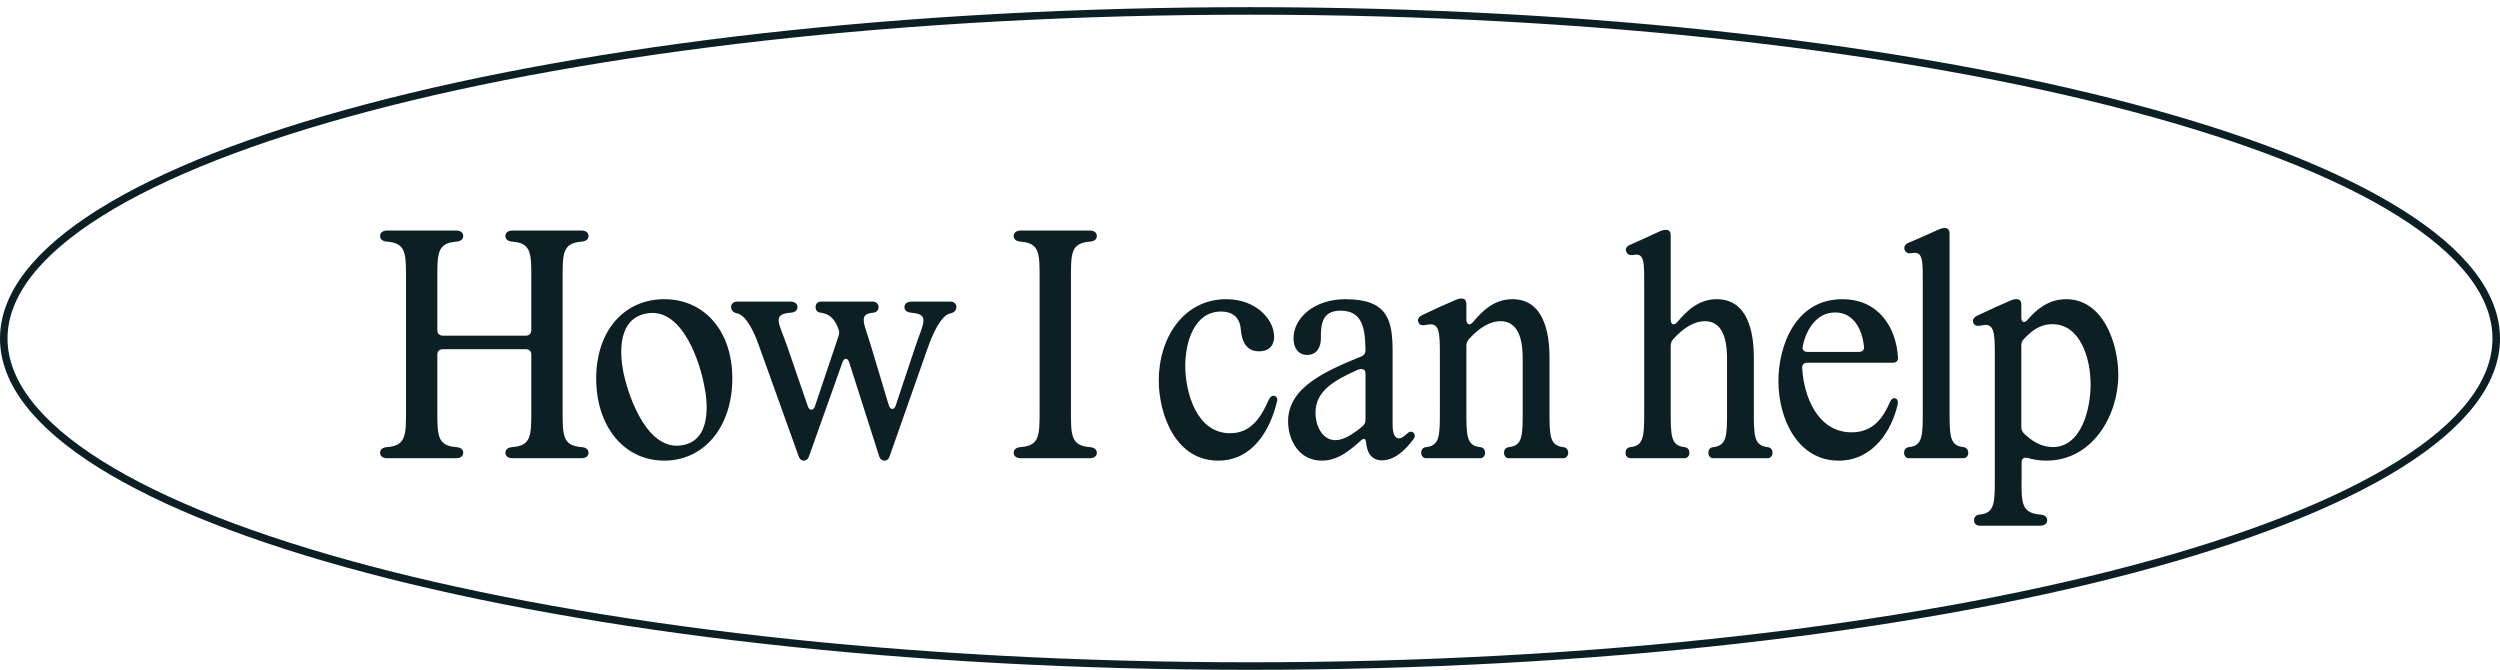
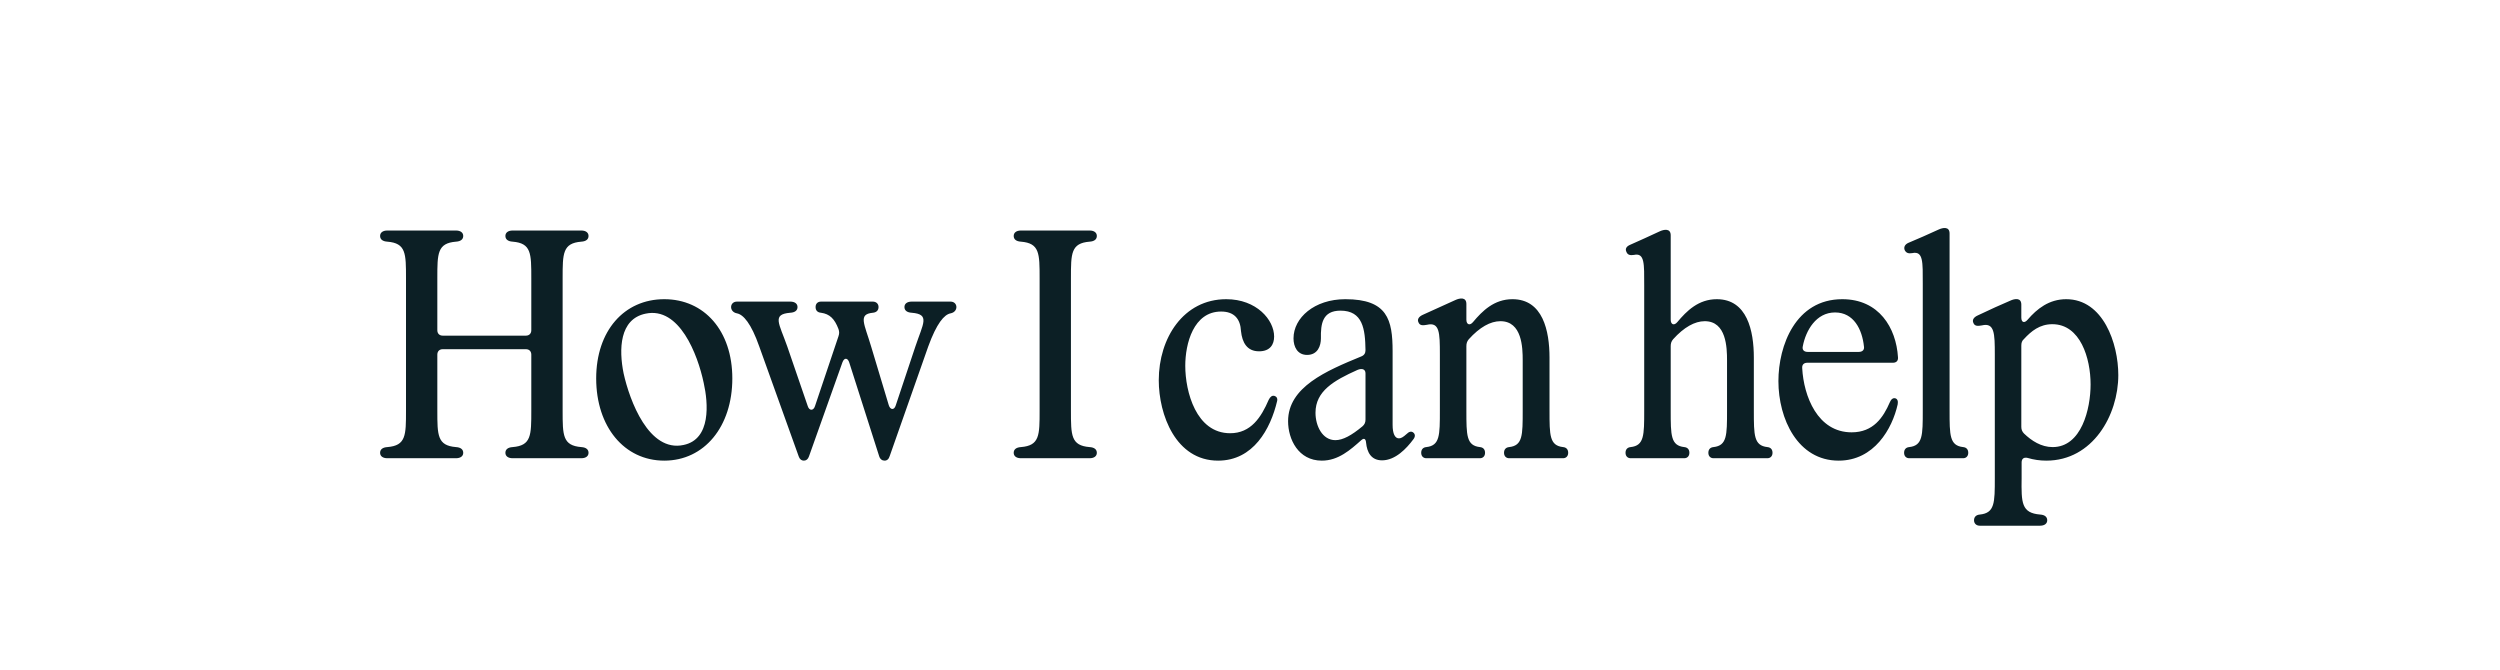
<svg xmlns="http://www.w3.org/2000/svg" width="332" height="89" viewBox="0 0 332 89" fill="none">
-   <path d="M331.5 44.951C331.5 50.755 327.055 56.412 318.689 61.654C310.35 66.88 298.249 71.605 283.252 75.581C253.264 83.529 211.809 88.451 166 88.451C120.191 88.451 78.736 83.529 48.748 75.581C33.751 71.605 21.65 66.88 13.311 61.654C4.945 56.412 0.5 50.755 0.5 44.951C0.5 39.148 4.945 33.49 13.311 28.248C21.65 23.022 33.751 18.297 48.748 14.322C78.736 6.373 120.191 1.451 166 1.451C211.809 1.451 253.264 6.373 283.252 14.322C298.249 18.297 310.35 23.022 318.689 28.248C327.055 33.49 331.5 39.148 331.5 44.951Z" stroke="#0C1F25" />
-   <path d="M51.437 60.853C50.837 60.853 50.477 60.574 50.477 60.133C50.477 59.694 50.797 59.413 51.437 59.373C53.917 59.173 53.917 57.813 53.917 54.533V36.934C53.917 33.654 53.917 32.294 51.437 32.093C50.797 32.053 50.477 31.773 50.477 31.334C50.477 30.893 50.837 30.613 51.437 30.613H60.557C61.157 30.613 61.517 30.893 61.517 31.334C61.517 31.773 61.197 32.053 60.557 32.093C58.077 32.294 58.077 33.654 58.077 36.934V43.853C58.077 44.294 58.357 44.574 58.797 44.574H69.837C70.277 44.574 70.557 44.294 70.557 43.853V36.934C70.557 33.654 70.557 32.294 68.077 32.093C67.437 32.053 67.117 31.773 67.117 31.334C67.117 30.893 67.477 30.613 68.077 30.613H77.197C77.797 30.613 78.157 30.893 78.157 31.334C78.157 31.773 77.837 32.053 77.197 32.093C74.717 32.294 74.717 33.654 74.717 36.934V54.533C74.717 57.813 74.717 59.173 77.197 59.373C77.837 59.413 78.157 59.694 78.157 60.133C78.157 60.574 77.797 60.853 77.197 60.853H68.077C67.477 60.853 67.117 60.574 67.117 60.133C67.117 59.694 67.437 59.413 68.077 59.373C70.557 59.173 70.557 57.813 70.557 54.533V47.093C70.557 46.654 70.277 46.373 69.837 46.373H58.797C58.357 46.373 58.077 46.654 58.077 47.093V54.533C58.077 57.813 58.077 59.173 60.557 59.373C61.197 59.413 61.517 59.694 61.517 60.133C61.517 60.574 61.157 60.853 60.557 60.853H51.437ZM90.773 59.093C94.453 58.334 94.053 53.533 93.453 50.853C92.653 47.053 90.213 40.694 85.733 41.654C82.253 42.373 82.173 46.413 82.813 49.574C83.613 53.214 86.173 60.093 90.773 59.093ZM79.173 50.254C79.173 43.934 82.893 39.733 88.213 39.733C93.533 39.733 97.253 43.934 97.253 50.254C97.253 56.654 93.533 61.173 88.213 61.173C82.893 61.173 79.173 56.654 79.173 50.254ZM106.75 61.173C106.43 61.173 106.19 60.974 106.07 60.614L100.83 46.014C99.75 42.934 98.71 41.773 97.87 41.614C96.79 41.413 96.87 40.053 97.87 40.053H104.95C105.55 40.053 105.91 40.334 105.91 40.773C105.91 41.214 105.59 41.493 104.95 41.533C102.47 41.733 103.47 42.934 104.55 46.014L107.27 53.934C107.47 54.574 108.03 54.574 108.23 53.934L111.35 44.654C111.47 44.294 111.47 44.053 111.35 43.694C110.83 42.334 110.19 41.694 109.03 41.533C108.55 41.493 108.31 41.214 108.31 40.773C108.31 40.334 108.59 40.053 109.03 40.053H115.91C116.35 40.053 116.67 40.334 116.67 40.773C116.67 41.214 116.39 41.493 115.91 41.533C113.91 41.733 114.79 42.974 115.71 46.093L118.03 53.813C118.23 54.453 118.75 54.493 118.95 53.853L121.55 46.053C122.59 42.934 123.55 41.733 121.07 41.533C120.43 41.493 120.11 41.214 120.11 40.773C120.11 40.334 120.47 40.053 121.07 40.053H126.23C127.23 40.053 127.31 41.413 126.23 41.614C125.39 41.773 124.39 42.934 123.27 46.014L118.15 60.574C118.03 60.974 117.79 61.173 117.47 61.173C117.15 61.173 116.87 60.974 116.75 60.574L112.79 48.173C112.59 47.493 112.11 47.453 111.87 48.133L107.43 60.614C107.31 60.974 107.07 61.173 106.75 61.173ZM135.58 60.853C134.98 60.853 134.62 60.574 134.62 60.133C134.62 59.694 134.94 59.413 135.58 59.373C138.06 59.173 138.06 57.813 138.06 54.533V36.934C138.06 33.654 138.06 32.294 135.58 32.093C134.94 32.053 134.62 31.773 134.62 31.334C134.62 30.893 134.98 30.613 135.58 30.613H144.7C145.3 30.613 145.66 30.893 145.66 31.334C145.66 31.773 145.34 32.053 144.7 32.093C142.22 32.294 142.22 33.654 142.22 36.934V54.533C142.22 57.813 142.22 59.173 144.7 59.373C145.34 59.413 145.66 59.694 145.66 60.133C145.66 60.574 145.3 60.853 144.7 60.853H135.58ZM161.764 61.173C156.124 61.173 153.884 55.053 153.884 50.493C153.884 44.894 157.164 39.733 162.844 39.733C166.884 39.733 169.204 42.493 169.204 44.694C169.204 45.733 168.684 46.654 167.204 46.654C165.604 46.654 164.964 45.493 164.804 43.974C164.724 42.373 163.924 41.373 162.164 41.373C158.484 41.373 157.404 45.654 157.404 48.574C157.404 52.014 158.844 57.533 163.364 57.533C166.124 57.533 167.484 55.413 168.484 53.093C168.684 52.694 168.924 52.493 169.244 52.574C169.524 52.654 169.684 52.894 169.604 53.254C168.724 56.974 166.444 61.173 161.764 61.173ZM175.538 61.173C172.418 61.173 171.058 58.334 171.058 55.934C171.058 51.413 176.098 49.254 180.778 47.334C181.178 47.173 181.338 46.894 181.338 46.493C181.298 43.694 180.978 41.254 178.018 41.254C175.618 41.254 175.378 43.014 175.418 44.934C175.418 45.894 175.018 47.133 173.578 47.133C172.298 47.133 171.778 46.053 171.778 44.934C171.778 42.214 174.538 39.733 178.658 39.733C184.258 39.733 184.938 42.453 184.938 46.654V56.413C184.938 57.614 185.258 58.214 185.778 58.214C186.058 58.214 186.338 58.053 186.778 57.654C187.098 57.334 187.418 57.214 187.698 57.453C187.938 57.654 187.978 57.974 187.698 58.334C186.778 59.574 185.298 61.133 183.538 61.133C182.058 61.133 181.538 60.014 181.418 58.813C181.378 58.254 181.138 58.133 180.778 58.453C179.338 59.733 177.738 61.173 175.538 61.173ZM174.698 54.813C174.698 56.574 175.618 58.453 177.338 58.453C178.338 58.453 179.498 57.813 180.938 56.614C181.218 56.373 181.338 56.093 181.338 55.733V49.574C181.338 49.053 180.898 48.853 180.258 49.133C177.138 50.533 174.698 51.934 174.698 54.813ZM200.415 60.853C200.015 60.853 199.735 60.574 199.735 60.133C199.735 59.694 199.975 59.413 200.415 59.373C202.215 59.173 202.215 57.813 202.215 54.533V47.853C202.215 46.173 202.135 42.654 199.255 42.654C197.935 42.654 196.495 43.453 195.055 45.053C194.815 45.334 194.735 45.614 194.735 45.974V54.533C194.735 57.813 194.735 59.173 196.535 59.373C196.975 59.413 197.215 59.694 197.215 60.133C197.215 60.574 196.935 60.853 196.535 60.853H189.415C189.015 60.853 188.735 60.574 188.735 60.133C188.735 59.694 188.975 59.413 189.415 59.373C191.215 59.173 191.215 57.813 191.215 54.533V47.014C191.215 44.173 191.175 42.733 189.495 43.133C188.895 43.254 188.535 43.214 188.375 42.813C188.175 42.413 188.415 42.053 188.935 41.813L191.255 40.733L193.255 39.853C193.855 39.574 194.735 39.413 194.735 40.373V42.453C194.735 43.093 195.175 43.294 195.615 42.773C196.855 41.294 198.415 39.733 200.855 39.733C204.895 39.733 205.775 43.934 205.775 47.493V54.533C205.775 57.813 205.775 59.173 207.575 59.373C208.015 59.413 208.255 59.694 208.255 60.133C208.255 60.574 207.975 60.853 207.575 60.853H200.415ZM227.55 60.853C227.15 60.853 226.87 60.574 226.87 60.133C226.87 59.694 227.11 59.413 227.55 59.373C229.35 59.173 229.35 57.813 229.35 54.533V47.853C229.35 46.173 229.27 42.654 226.39 42.654C225.07 42.654 223.63 43.453 222.19 45.053C221.95 45.334 221.87 45.614 221.87 45.974V54.533C221.87 57.813 221.87 59.173 223.67 59.373C224.11 59.413 224.35 59.694 224.35 60.133C224.35 60.574 224.07 60.853 223.67 60.853H216.55C216.15 60.853 215.87 60.574 215.87 60.133C215.87 59.694 216.11 59.413 216.55 59.373C218.35 59.173 218.35 57.813 218.35 54.533V37.894C218.35 35.053 218.43 33.533 216.99 33.853C216.47 33.934 216.15 33.853 215.99 33.453C215.79 33.053 215.99 32.733 216.43 32.533L218.39 31.654L220.39 30.733C220.99 30.453 221.87 30.294 221.87 31.253V42.453C221.87 43.093 222.31 43.294 222.75 42.773C223.99 41.294 225.55 39.733 227.99 39.733C232.03 39.733 232.91 43.934 232.91 47.493V54.533C232.91 57.813 232.91 59.173 234.71 59.373C235.15 59.413 235.39 59.694 235.39 60.133C235.39 60.574 235.11 60.853 234.71 60.853H227.55ZM243.693 41.493C241.173 41.493 239.813 43.894 239.413 45.974C239.293 46.453 239.573 46.733 240.053 46.733H246.853C247.333 46.733 247.613 46.453 247.533 46.014C247.293 43.733 246.173 41.493 243.693 41.493ZM236.173 50.614C236.173 45.894 238.453 39.733 244.653 39.733C249.533 39.733 251.813 43.533 252.053 47.453C252.093 47.934 251.813 48.173 251.373 48.173H240.013C239.573 48.173 239.293 48.413 239.333 48.894C239.533 52.614 241.373 57.413 245.893 57.413C248.773 57.413 250.093 55.453 250.973 53.413C251.133 53.014 251.413 52.813 251.693 52.894C251.973 52.974 252.093 53.254 252.013 53.694C251.293 56.934 248.893 61.173 244.173 61.173C238.733 61.173 236.173 55.614 236.173 50.614ZM253.544 60.853C253.144 60.853 252.864 60.574 252.864 60.133C252.864 59.694 253.104 59.413 253.544 59.373C255.344 59.173 255.344 57.813 255.344 54.533V37.654C255.344 34.813 255.424 33.294 253.944 33.614C253.464 33.694 253.144 33.614 252.944 33.214C252.784 32.813 252.984 32.453 253.424 32.254L255.384 31.413L257.424 30.494C258.024 30.213 258.904 30.053 258.904 31.014V54.533C258.904 57.813 258.904 59.173 260.704 59.373C261.144 59.413 261.384 59.694 261.384 60.133C261.384 60.574 261.104 60.853 260.704 60.853H253.544ZM262.911 69.814C262.471 69.814 262.151 69.534 262.151 69.094C262.151 68.653 262.431 68.374 262.911 68.334C264.911 68.133 264.911 66.773 264.911 63.493V47.093C264.911 44.254 264.871 42.813 263.191 43.214C262.591 43.334 262.231 43.294 262.071 42.894C261.871 42.493 262.111 42.133 262.631 41.894L264.951 40.813L266.951 39.934C267.551 39.654 268.431 39.493 268.431 40.453V42.173C268.431 42.813 268.831 42.974 269.271 42.453C270.511 41.014 272.111 39.733 274.391 39.733C279.311 39.733 281.311 45.614 281.311 49.813C281.311 55.133 277.911 61.173 271.751 61.173C270.911 61.173 270.071 61.053 269.271 60.813C268.791 60.694 268.471 60.894 268.471 61.413V63.493C268.431 66.773 268.431 68.133 270.951 68.334C271.551 68.374 271.871 68.653 271.871 69.094C271.871 69.534 271.511 69.814 270.911 69.814H262.911ZM268.431 56.694C268.431 57.053 268.551 57.334 268.791 57.574C269.791 58.533 271.071 59.373 272.591 59.373C276.431 59.373 277.631 54.294 277.631 51.053C277.631 47.574 276.271 43.053 272.551 43.053C270.871 43.053 269.751 43.974 268.791 45.014C268.511 45.254 268.431 45.533 268.431 45.894V56.694Z" fill="#0C1F25" />
+   <path d="M51.437 60.853C50.837 60.853 50.477 60.574 50.477 60.133C50.477 59.694 50.797 59.413 51.437 59.373C53.917 59.173 53.917 57.813 53.917 54.533V36.934C53.917 33.654 53.917 32.294 51.437 32.093C50.797 32.053 50.477 31.773 50.477 31.334C50.477 30.893 50.837 30.613 51.437 30.613H60.557C61.157 30.613 61.517 30.893 61.517 31.334C61.517 31.773 61.197 32.053 60.557 32.093C58.077 32.294 58.077 33.654 58.077 36.934V43.853C58.077 44.294 58.357 44.574 58.797 44.574H69.837C70.277 44.574 70.557 44.294 70.557 43.853V36.934C70.557 33.654 70.557 32.294 68.077 32.093C67.437 32.053 67.117 31.773 67.117 31.334C67.117 30.893 67.477 30.613 68.077 30.613H77.197C77.797 30.613 78.157 30.893 78.157 31.334C78.157 31.773 77.837 32.053 77.197 32.093C74.717 32.294 74.717 33.654 74.717 36.934V54.533C74.717 57.813 74.717 59.173 77.197 59.373C77.837 59.413 78.157 59.694 78.157 60.133C78.157 60.574 77.797 60.853 77.197 60.853H68.077C67.477 60.853 67.117 60.574 67.117 60.133C67.117 59.694 67.437 59.413 68.077 59.373C70.557 59.173 70.557 57.813 70.557 54.533V47.093C70.557 46.654 70.277 46.373 69.837 46.373H58.797C58.357 46.373 58.077 46.654 58.077 47.093V54.533C58.077 57.813 58.077 59.173 60.557 59.373C61.197 59.413 61.517 59.694 61.517 60.133C61.517 60.574 61.157 60.853 60.557 60.853H51.437ZM90.773 59.093C94.453 58.334 94.053 53.533 93.453 50.853C92.653 47.053 90.213 40.694 85.733 41.654C82.253 42.373 82.173 46.413 82.813 49.574C83.613 53.214 86.173 60.093 90.773 59.093ZM79.173 50.254C79.173 43.934 82.893 39.733 88.213 39.733C93.533 39.733 97.253 43.934 97.253 50.254C97.253 56.654 93.533 61.173 88.213 61.173C82.893 61.173 79.173 56.654 79.173 50.254ZM106.75 61.173C106.43 61.173 106.19 60.974 106.07 60.614L100.83 46.014C99.75 42.934 98.71 41.773 97.87 41.614C96.79 41.413 96.87 40.053 97.87 40.053H104.95C105.55 40.053 105.91 40.334 105.91 40.773C105.91 41.214 105.59 41.493 104.95 41.533C102.47 41.733 103.47 42.934 104.55 46.014L107.27 53.934C107.47 54.574 108.03 54.574 108.23 53.934L111.35 44.654C111.47 44.294 111.47 44.053 111.35 43.694C110.83 42.334 110.19 41.694 109.03 41.533C108.55 41.493 108.31 41.214 108.31 40.773C108.31 40.334 108.59 40.053 109.03 40.053H115.91C116.35 40.053 116.67 40.334 116.67 40.773C116.67 41.214 116.39 41.493 115.91 41.533C113.91 41.733 114.79 42.974 115.71 46.093L118.03 53.813C118.23 54.453 118.75 54.493 118.95 53.853L121.55 46.053C122.59 42.934 123.55 41.733 121.07 41.533C120.43 41.493 120.11 41.214 120.11 40.773C120.11 40.334 120.47 40.053 121.07 40.053H126.23C127.23 40.053 127.31 41.413 126.23 41.614C125.39 41.773 124.39 42.934 123.27 46.014L118.15 60.574C118.03 60.974 117.79 61.173 117.47 61.173C117.15 61.173 116.87 60.974 116.75 60.574L112.79 48.173C112.59 47.493 112.11 47.453 111.87 48.133L107.43 60.614C107.31 60.974 107.07 61.173 106.75 61.173ZM135.58 60.853C134.98 60.853 134.62 60.574 134.62 60.133C134.62 59.694 134.94 59.413 135.58 59.373C138.06 59.173 138.06 57.813 138.06 54.533V36.934C138.06 33.654 138.06 32.294 135.58 32.093C134.94 32.053 134.62 31.773 134.62 31.334C134.62 30.893 134.98 30.613 135.58 30.613H144.7C145.3 30.613 145.66 30.893 145.66 31.334C145.66 31.773 145.34 32.053 144.7 32.093C142.22 32.294 142.22 33.654 142.22 36.934V54.533C142.22 57.813 142.22 59.173 144.7 59.373C145.34 59.413 145.66 59.694 145.66 60.133C145.66 60.574 145.3 60.853 144.7 60.853H135.58ZM161.764 61.173C156.124 61.173 153.884 55.053 153.884 50.493C153.884 44.894 157.164 39.733 162.844 39.733C166.884 39.733 169.204 42.493 169.204 44.694C169.204 45.733 168.684 46.654 167.204 46.654C165.604 46.654 164.964 45.493 164.804 43.974C164.724 42.373 163.924 41.373 162.164 41.373C158.484 41.373 157.404 45.654 157.404 48.574C157.404 52.014 158.844 57.533 163.364 57.533C166.124 57.533 167.484 55.413 168.484 53.093C168.684 52.694 168.924 52.493 169.244 52.574C169.524 52.654 169.684 52.894 169.604 53.254C168.724 56.974 166.444 61.173 161.764 61.173ZM175.538 61.173C172.418 61.173 171.058 58.334 171.058 55.934C171.058 51.413 176.098 49.254 180.778 47.334C181.178 47.173 181.338 46.894 181.338 46.493C181.298 43.694 180.978 41.254 178.018 41.254C175.618 41.254 175.378 43.014 175.418 44.934C175.418 45.894 175.018 47.133 173.578 47.133C172.298 47.133 171.778 46.053 171.778 44.934C171.778 42.214 174.538 39.733 178.658 39.733C184.258 39.733 184.938 42.453 184.938 46.654V56.413C184.938 57.614 185.258 58.214 185.778 58.214C186.058 58.214 186.338 58.053 186.778 57.654C187.098 57.334 187.418 57.214 187.698 57.453C187.938 57.654 187.978 57.974 187.698 58.334C186.778 59.574 185.298 61.133 183.538 61.133C182.058 61.133 181.538 60.014 181.418 58.813C181.378 58.254 181.138 58.133 180.778 58.453C179.338 59.733 177.738 61.173 175.538 61.173ZM174.698 54.813C174.698 56.574 175.618 58.453 177.338 58.453C178.338 58.453 179.498 57.813 180.938 56.614C181.218 56.373 181.338 56.093 181.338 55.733V49.574C181.338 49.053 180.898 48.853 180.258 49.133C177.138 50.533 174.698 51.934 174.698 54.813ZM200.415 60.853C200.015 60.853 199.735 60.574 199.735 60.133C199.735 59.694 199.975 59.413 200.415 59.373C202.215 59.173 202.215 57.813 202.215 54.533V47.853C202.215 46.173 202.135 42.654 199.255 42.654C197.935 42.654 196.495 43.453 195.055 45.053C194.815 45.334 194.735 45.614 194.735 45.974V54.533C194.735 57.813 194.735 59.173 196.535 59.373C196.975 59.413 197.215 59.694 197.215 60.133C197.215 60.574 196.935 60.853 196.535 60.853H189.415C189.015 60.853 188.735 60.574 188.735 60.133C188.735 59.694 188.975 59.413 189.415 59.373C191.215 59.173 191.215 57.813 191.215 54.533V47.014C191.215 44.173 191.175 42.733 189.495 43.133C188.895 43.254 188.535 43.214 188.375 42.813C188.175 42.413 188.415 42.053 188.935 41.813L193.255 39.853C193.855 39.574 194.735 39.413 194.735 40.373V42.453C194.735 43.093 195.175 43.294 195.615 42.773C196.855 41.294 198.415 39.733 200.855 39.733C204.895 39.733 205.775 43.934 205.775 47.493V54.533C205.775 57.813 205.775 59.173 207.575 59.373C208.015 59.413 208.255 59.694 208.255 60.133C208.255 60.574 207.975 60.853 207.575 60.853H200.415ZM227.55 60.853C227.15 60.853 226.87 60.574 226.87 60.133C226.87 59.694 227.11 59.413 227.55 59.373C229.35 59.173 229.35 57.813 229.35 54.533V47.853C229.35 46.173 229.27 42.654 226.39 42.654C225.07 42.654 223.63 43.453 222.19 45.053C221.95 45.334 221.87 45.614 221.87 45.974V54.533C221.87 57.813 221.87 59.173 223.67 59.373C224.11 59.413 224.35 59.694 224.35 60.133C224.35 60.574 224.07 60.853 223.67 60.853H216.55C216.15 60.853 215.87 60.574 215.87 60.133C215.87 59.694 216.11 59.413 216.55 59.373C218.35 59.173 218.35 57.813 218.35 54.533V37.894C218.35 35.053 218.43 33.533 216.99 33.853C216.47 33.934 216.15 33.853 215.99 33.453C215.79 33.053 215.99 32.733 216.43 32.533L218.39 31.654L220.39 30.733C220.99 30.453 221.87 30.294 221.87 31.253V42.453C221.87 43.093 222.31 43.294 222.75 42.773C223.99 41.294 225.55 39.733 227.99 39.733C232.03 39.733 232.91 43.934 232.91 47.493V54.533C232.91 57.813 232.91 59.173 234.71 59.373C235.15 59.413 235.39 59.694 235.39 60.133C235.39 60.574 235.11 60.853 234.71 60.853H227.55ZM243.693 41.493C241.173 41.493 239.813 43.894 239.413 45.974C239.293 46.453 239.573 46.733 240.053 46.733H246.853C247.333 46.733 247.613 46.453 247.533 46.014C247.293 43.733 246.173 41.493 243.693 41.493ZM236.173 50.614C236.173 45.894 238.453 39.733 244.653 39.733C249.533 39.733 251.813 43.533 252.053 47.453C252.093 47.934 251.813 48.173 251.373 48.173H240.013C239.573 48.173 239.293 48.413 239.333 48.894C239.533 52.614 241.373 57.413 245.893 57.413C248.773 57.413 250.093 55.453 250.973 53.413C251.133 53.014 251.413 52.813 251.693 52.894C251.973 52.974 252.093 53.254 252.013 53.694C251.293 56.934 248.893 61.173 244.173 61.173C238.733 61.173 236.173 55.614 236.173 50.614ZM253.544 60.853C253.144 60.853 252.864 60.574 252.864 60.133C252.864 59.694 253.104 59.413 253.544 59.373C255.344 59.173 255.344 57.813 255.344 54.533V37.654C255.344 34.813 255.424 33.294 253.944 33.614C253.464 33.694 253.144 33.614 252.944 33.214C252.784 32.813 252.984 32.453 253.424 32.254L255.384 31.413L257.424 30.494C258.024 30.213 258.904 30.053 258.904 31.014V54.533C258.904 57.813 258.904 59.173 260.704 59.373C261.144 59.413 261.384 59.694 261.384 60.133C261.384 60.574 261.104 60.853 260.704 60.853H253.544ZM262.911 69.814C262.471 69.814 262.151 69.534 262.151 69.094C262.151 68.653 262.431 68.374 262.911 68.334C264.911 68.133 264.911 66.773 264.911 63.493V47.093C264.911 44.254 264.871 42.813 263.191 43.214C262.591 43.334 262.231 43.294 262.071 42.894C261.871 42.493 262.111 42.133 262.631 41.894L264.951 40.813L266.951 39.934C267.551 39.654 268.431 39.493 268.431 40.453V42.173C268.431 42.813 268.831 42.974 269.271 42.453C270.511 41.014 272.111 39.733 274.391 39.733C279.311 39.733 281.311 45.614 281.311 49.813C281.311 55.133 277.911 61.173 271.751 61.173C270.911 61.173 270.071 61.053 269.271 60.813C268.791 60.694 268.471 60.894 268.471 61.413V63.493C268.431 66.773 268.431 68.133 270.951 68.334C271.551 68.374 271.871 68.653 271.871 69.094C271.871 69.534 271.511 69.814 270.911 69.814H262.911ZM268.431 56.694C268.431 57.053 268.551 57.334 268.791 57.574C269.791 58.533 271.071 59.373 272.591 59.373C276.431 59.373 277.631 54.294 277.631 51.053C277.631 47.574 276.271 43.053 272.551 43.053C270.871 43.053 269.751 43.974 268.791 45.014C268.511 45.254 268.431 45.533 268.431 45.894V56.694Z" fill="#0C1F25" />
</svg>